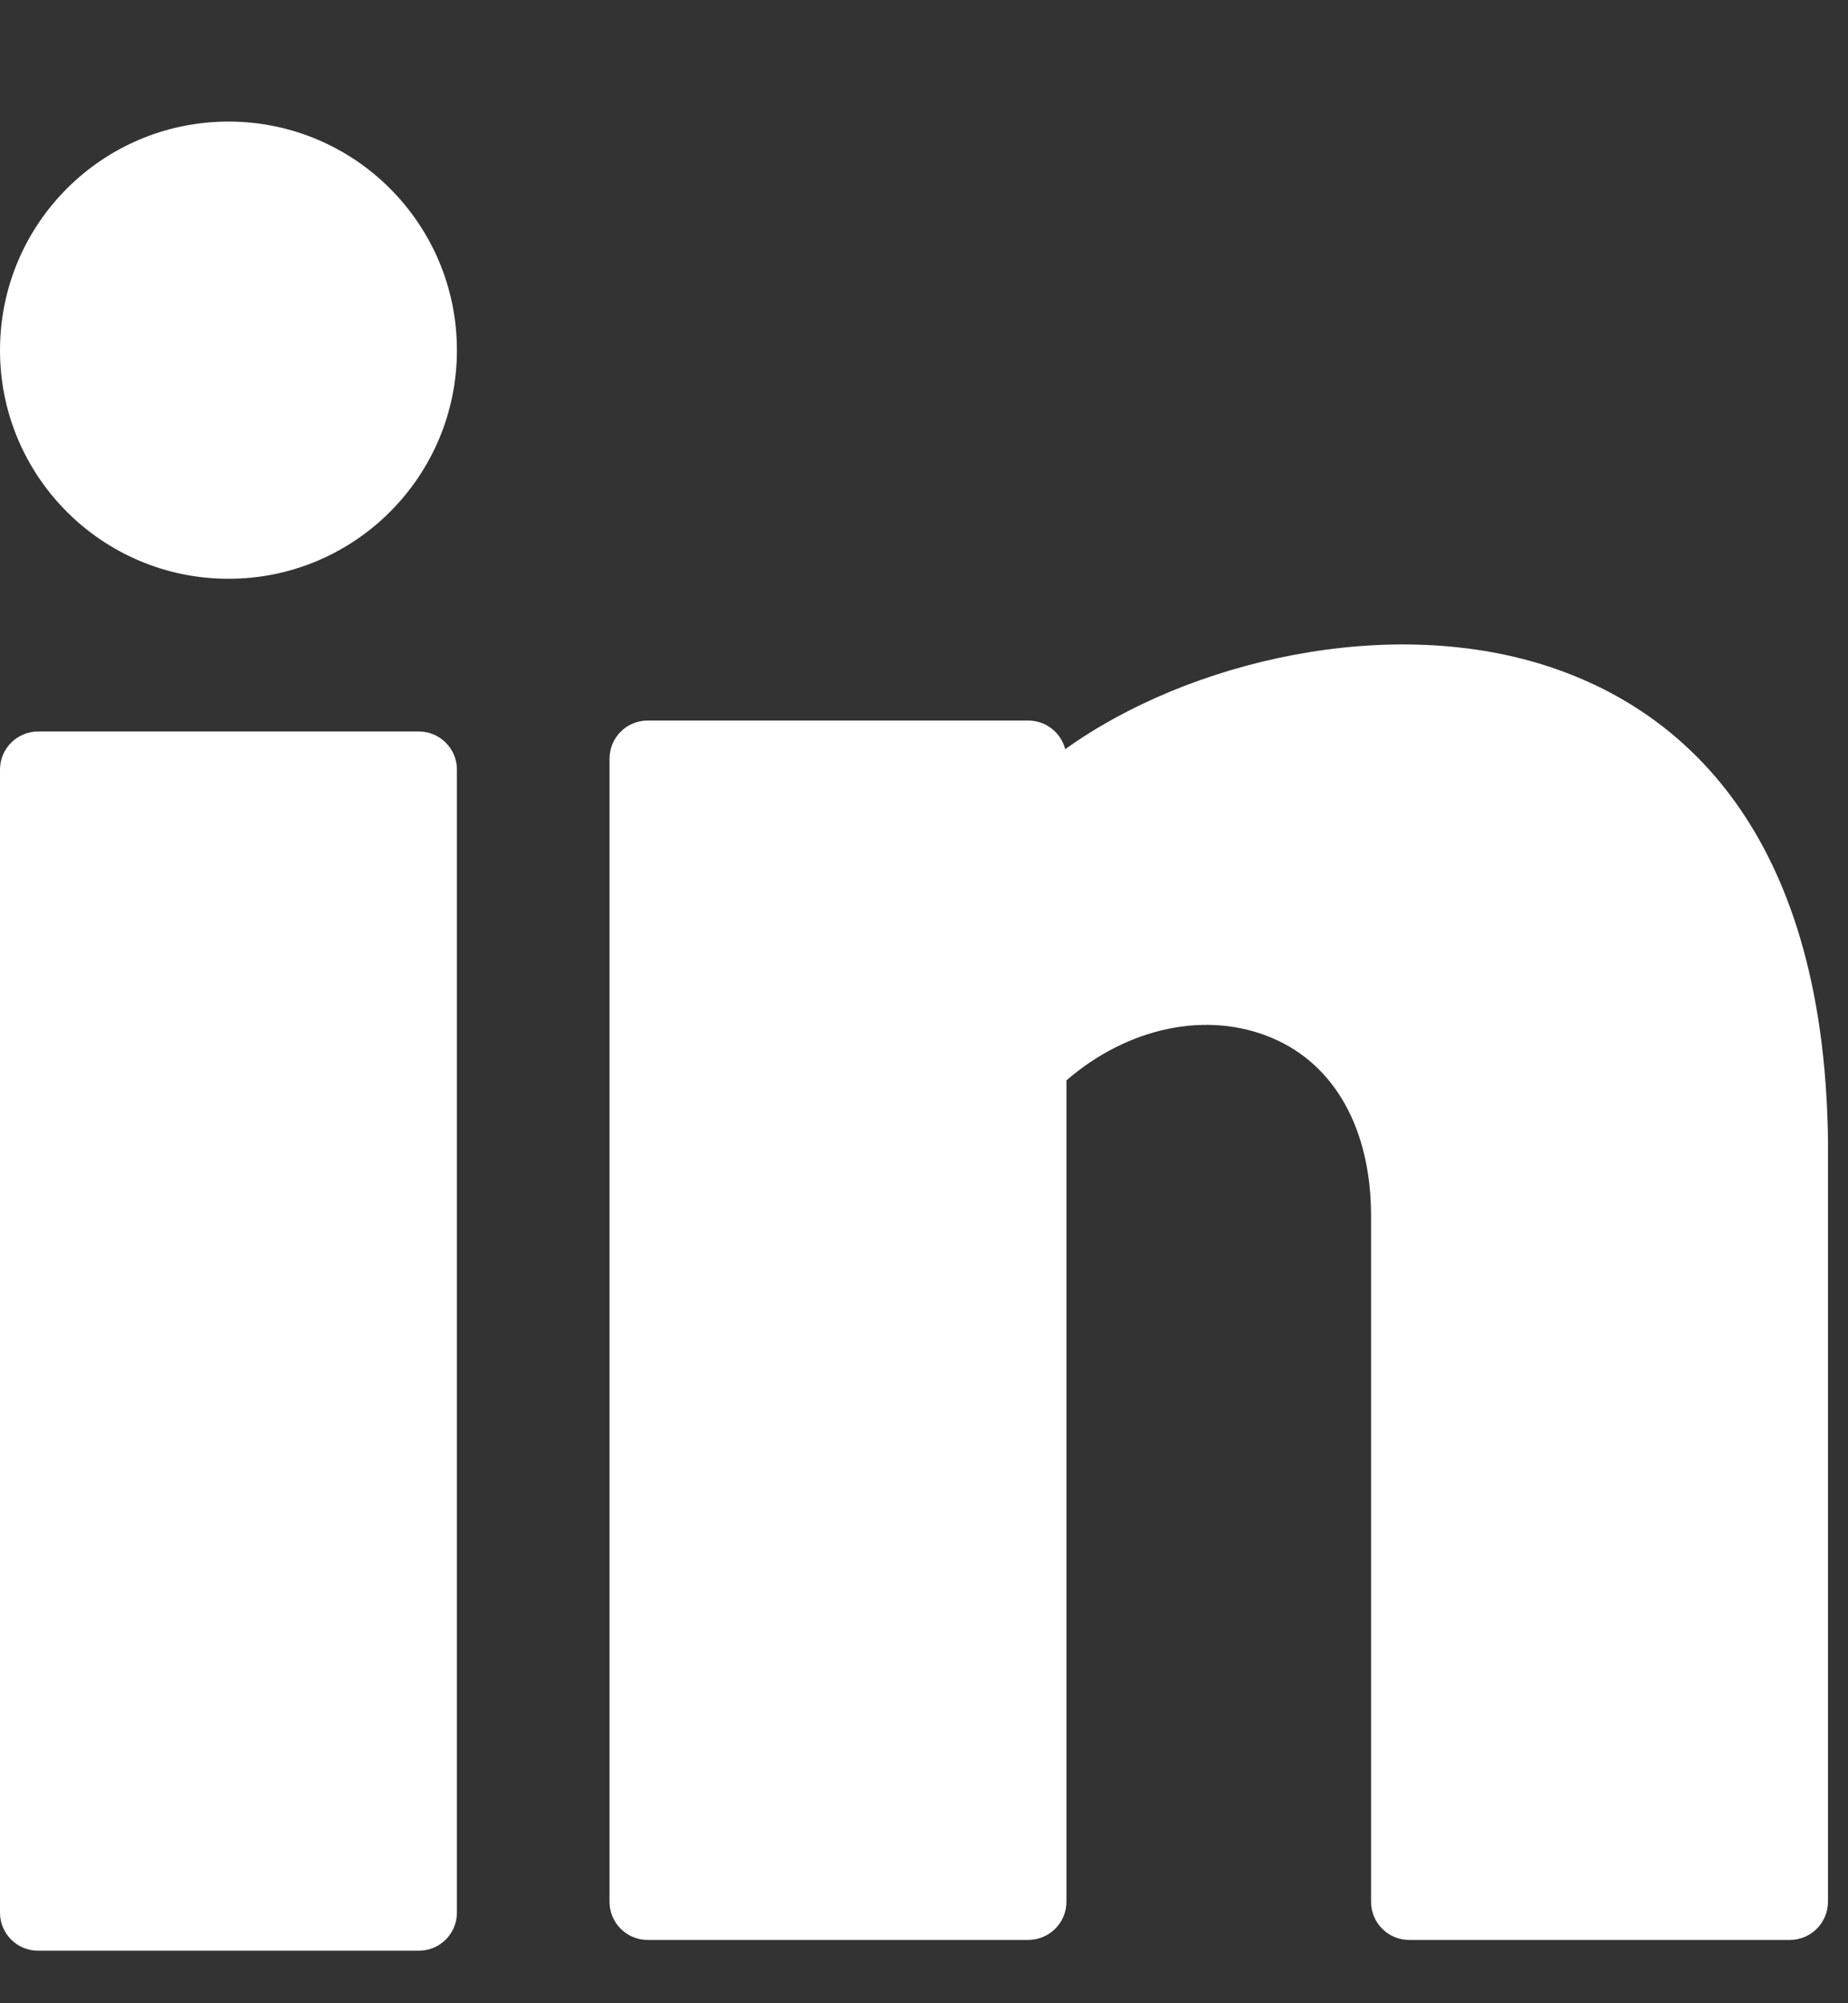
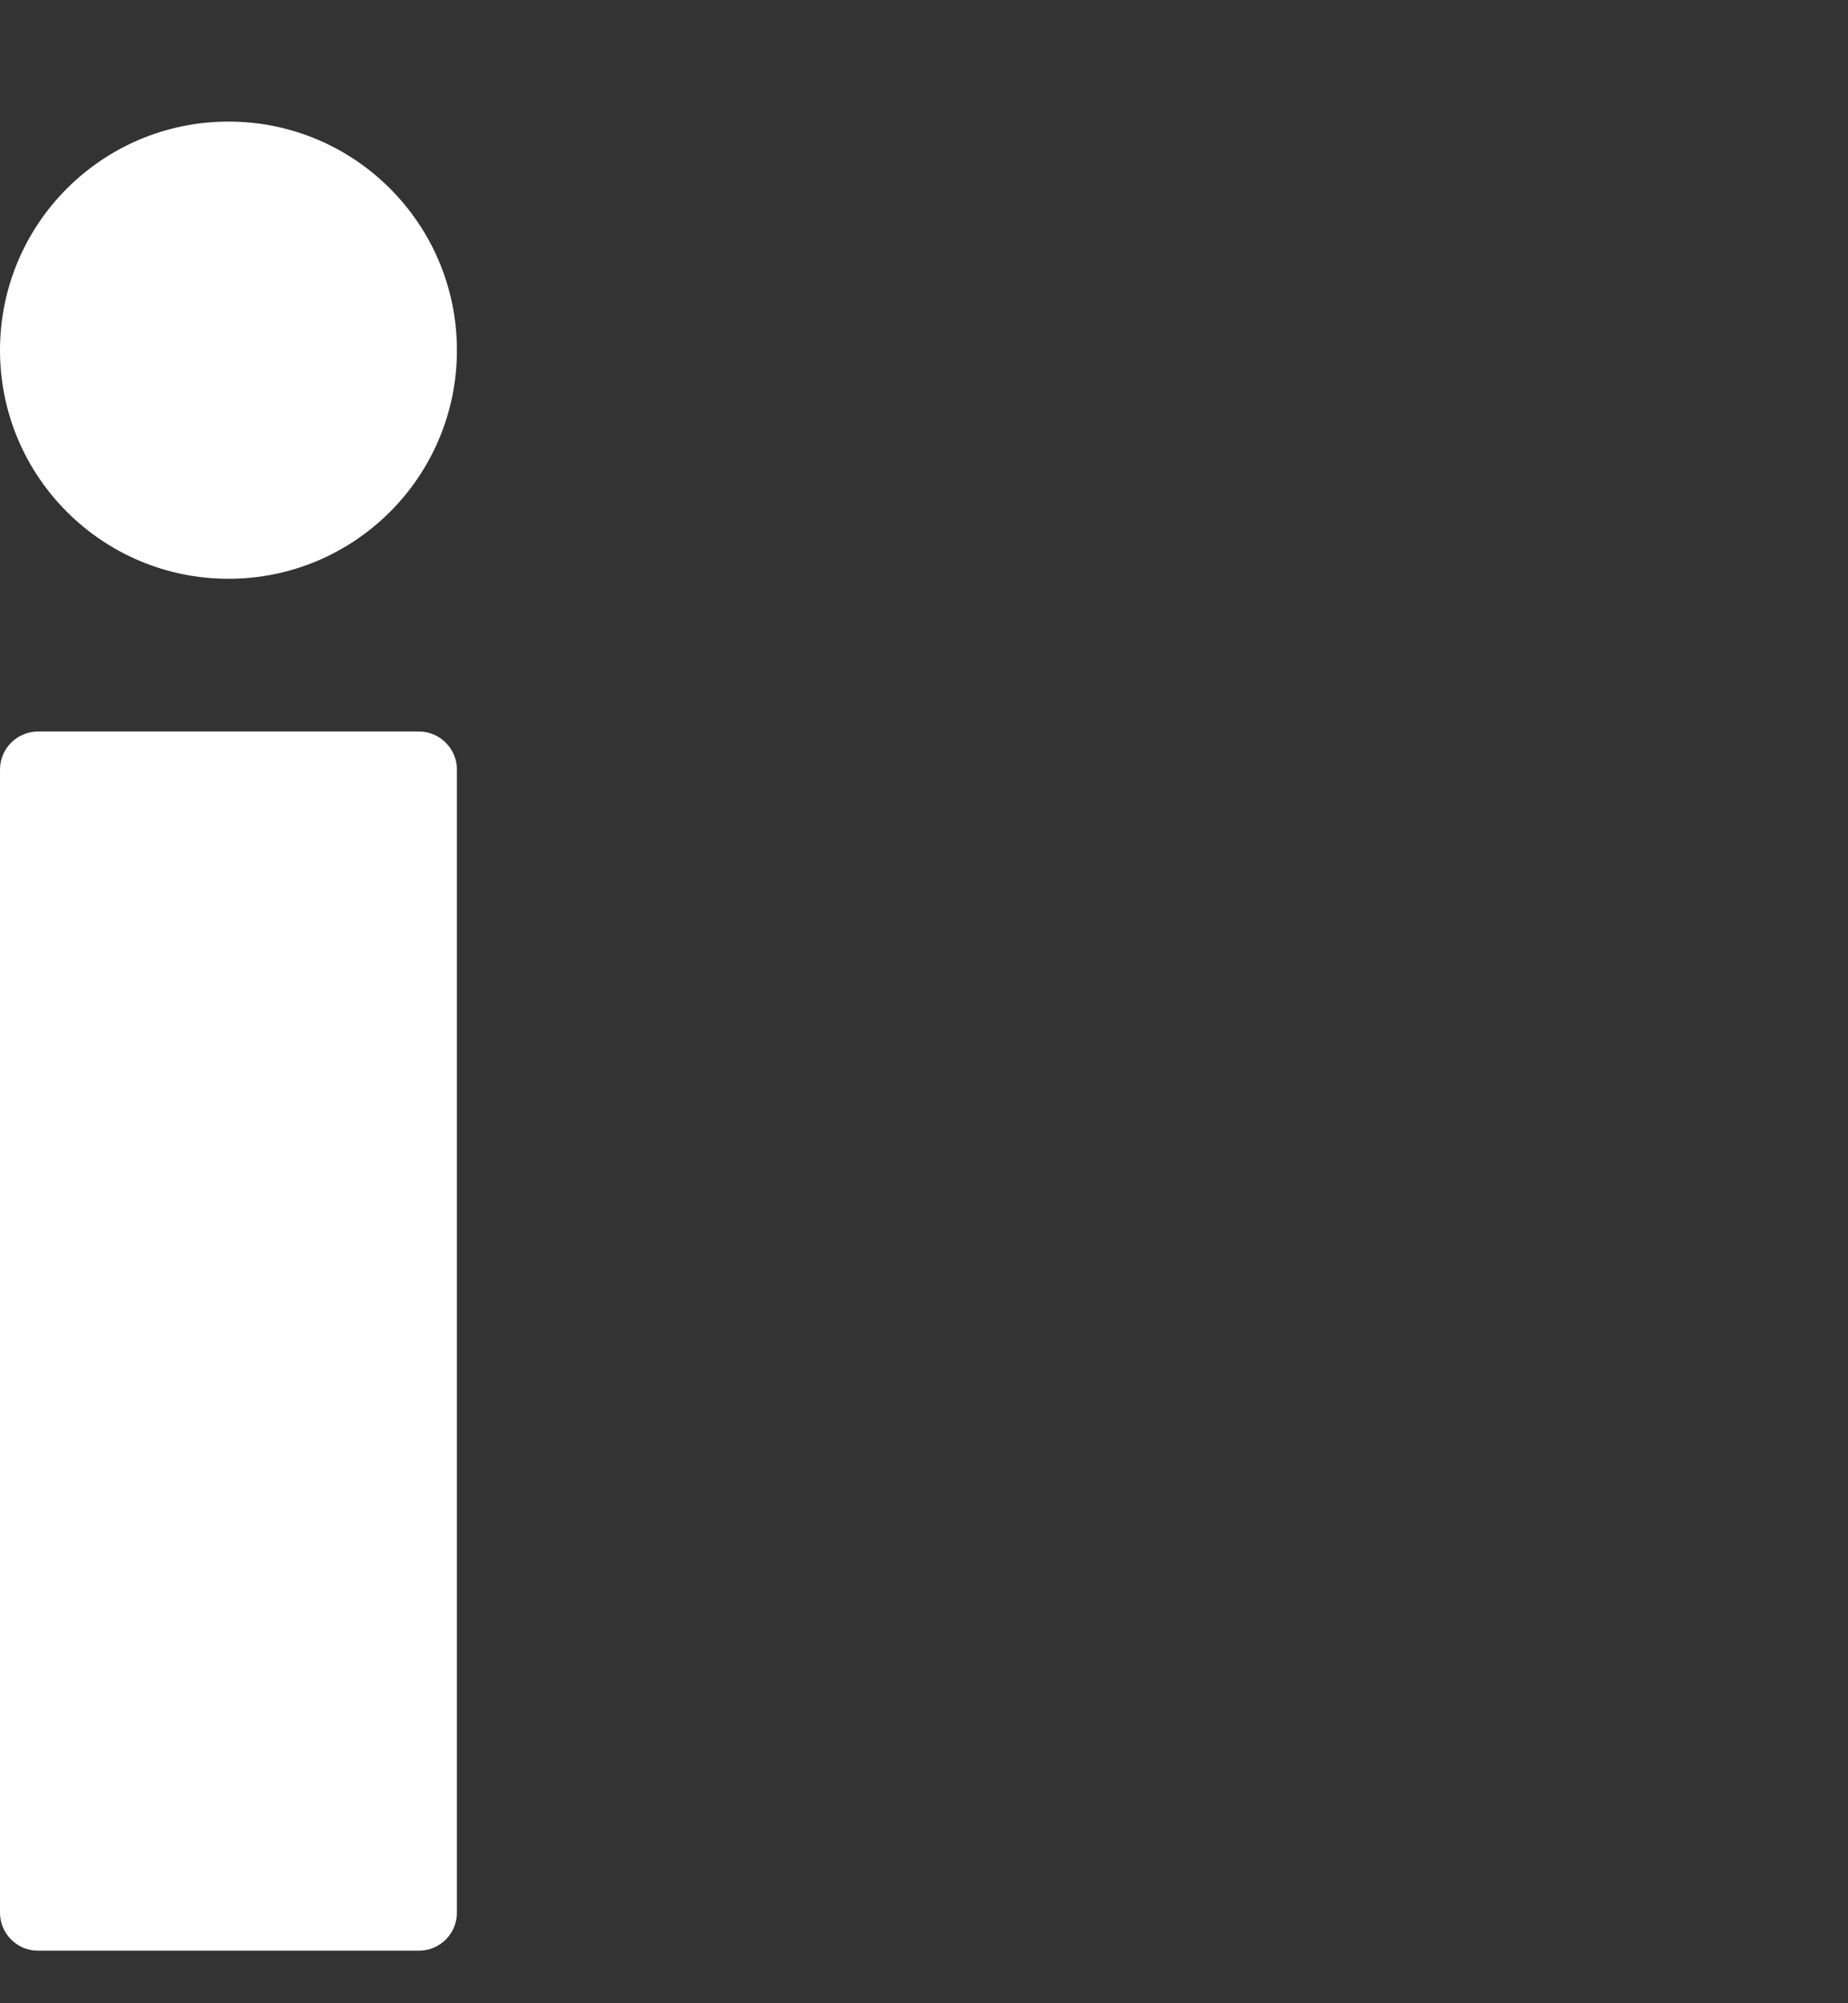
<svg xmlns="http://www.w3.org/2000/svg" width="12" height="13" viewBox="0 0 12 13" fill="none">
  <rect x="0" y="0" width="12" height="13" fill="#333333" stroke="none" />
  <path d="M1.484 3.756C2.303 3.756 2.967 3.092 2.967 2.273C2.967 1.453 2.303 0.789 1.484 0.789C0.664 0.789 0 1.453 0 2.273C0 3.092 0.664 3.756 1.484 3.756Z" fill="white" />
  <path d="M2.72 4.747H0.247C0.111 4.747 0 4.858 0 4.994V12.412C0 12.549 0.111 12.659 0.247 12.659H2.72C2.856 12.659 2.967 12.549 2.967 12.412V4.994C2.967 4.858 2.856 4.747 2.72 4.747Z" fill="white" />
-   <path d="M10.088 4.336C9.031 3.974 7.709 4.292 6.917 4.862C6.89 4.756 6.793 4.676 6.677 4.676H4.205C4.068 4.676 3.958 4.787 3.958 4.924V12.341C3.958 12.478 4.068 12.589 4.205 12.589H6.677C6.814 12.589 6.925 12.478 6.925 12.341V7.011C7.324 6.666 7.839 6.557 8.26 6.736C8.669 6.908 8.903 7.33 8.903 7.891V12.341C8.903 12.478 9.013 12.589 9.15 12.589H11.623C11.759 12.589 11.87 12.478 11.87 12.341V7.393C11.842 5.361 10.886 4.609 10.088 4.336Z" fill="white" />
</svg>